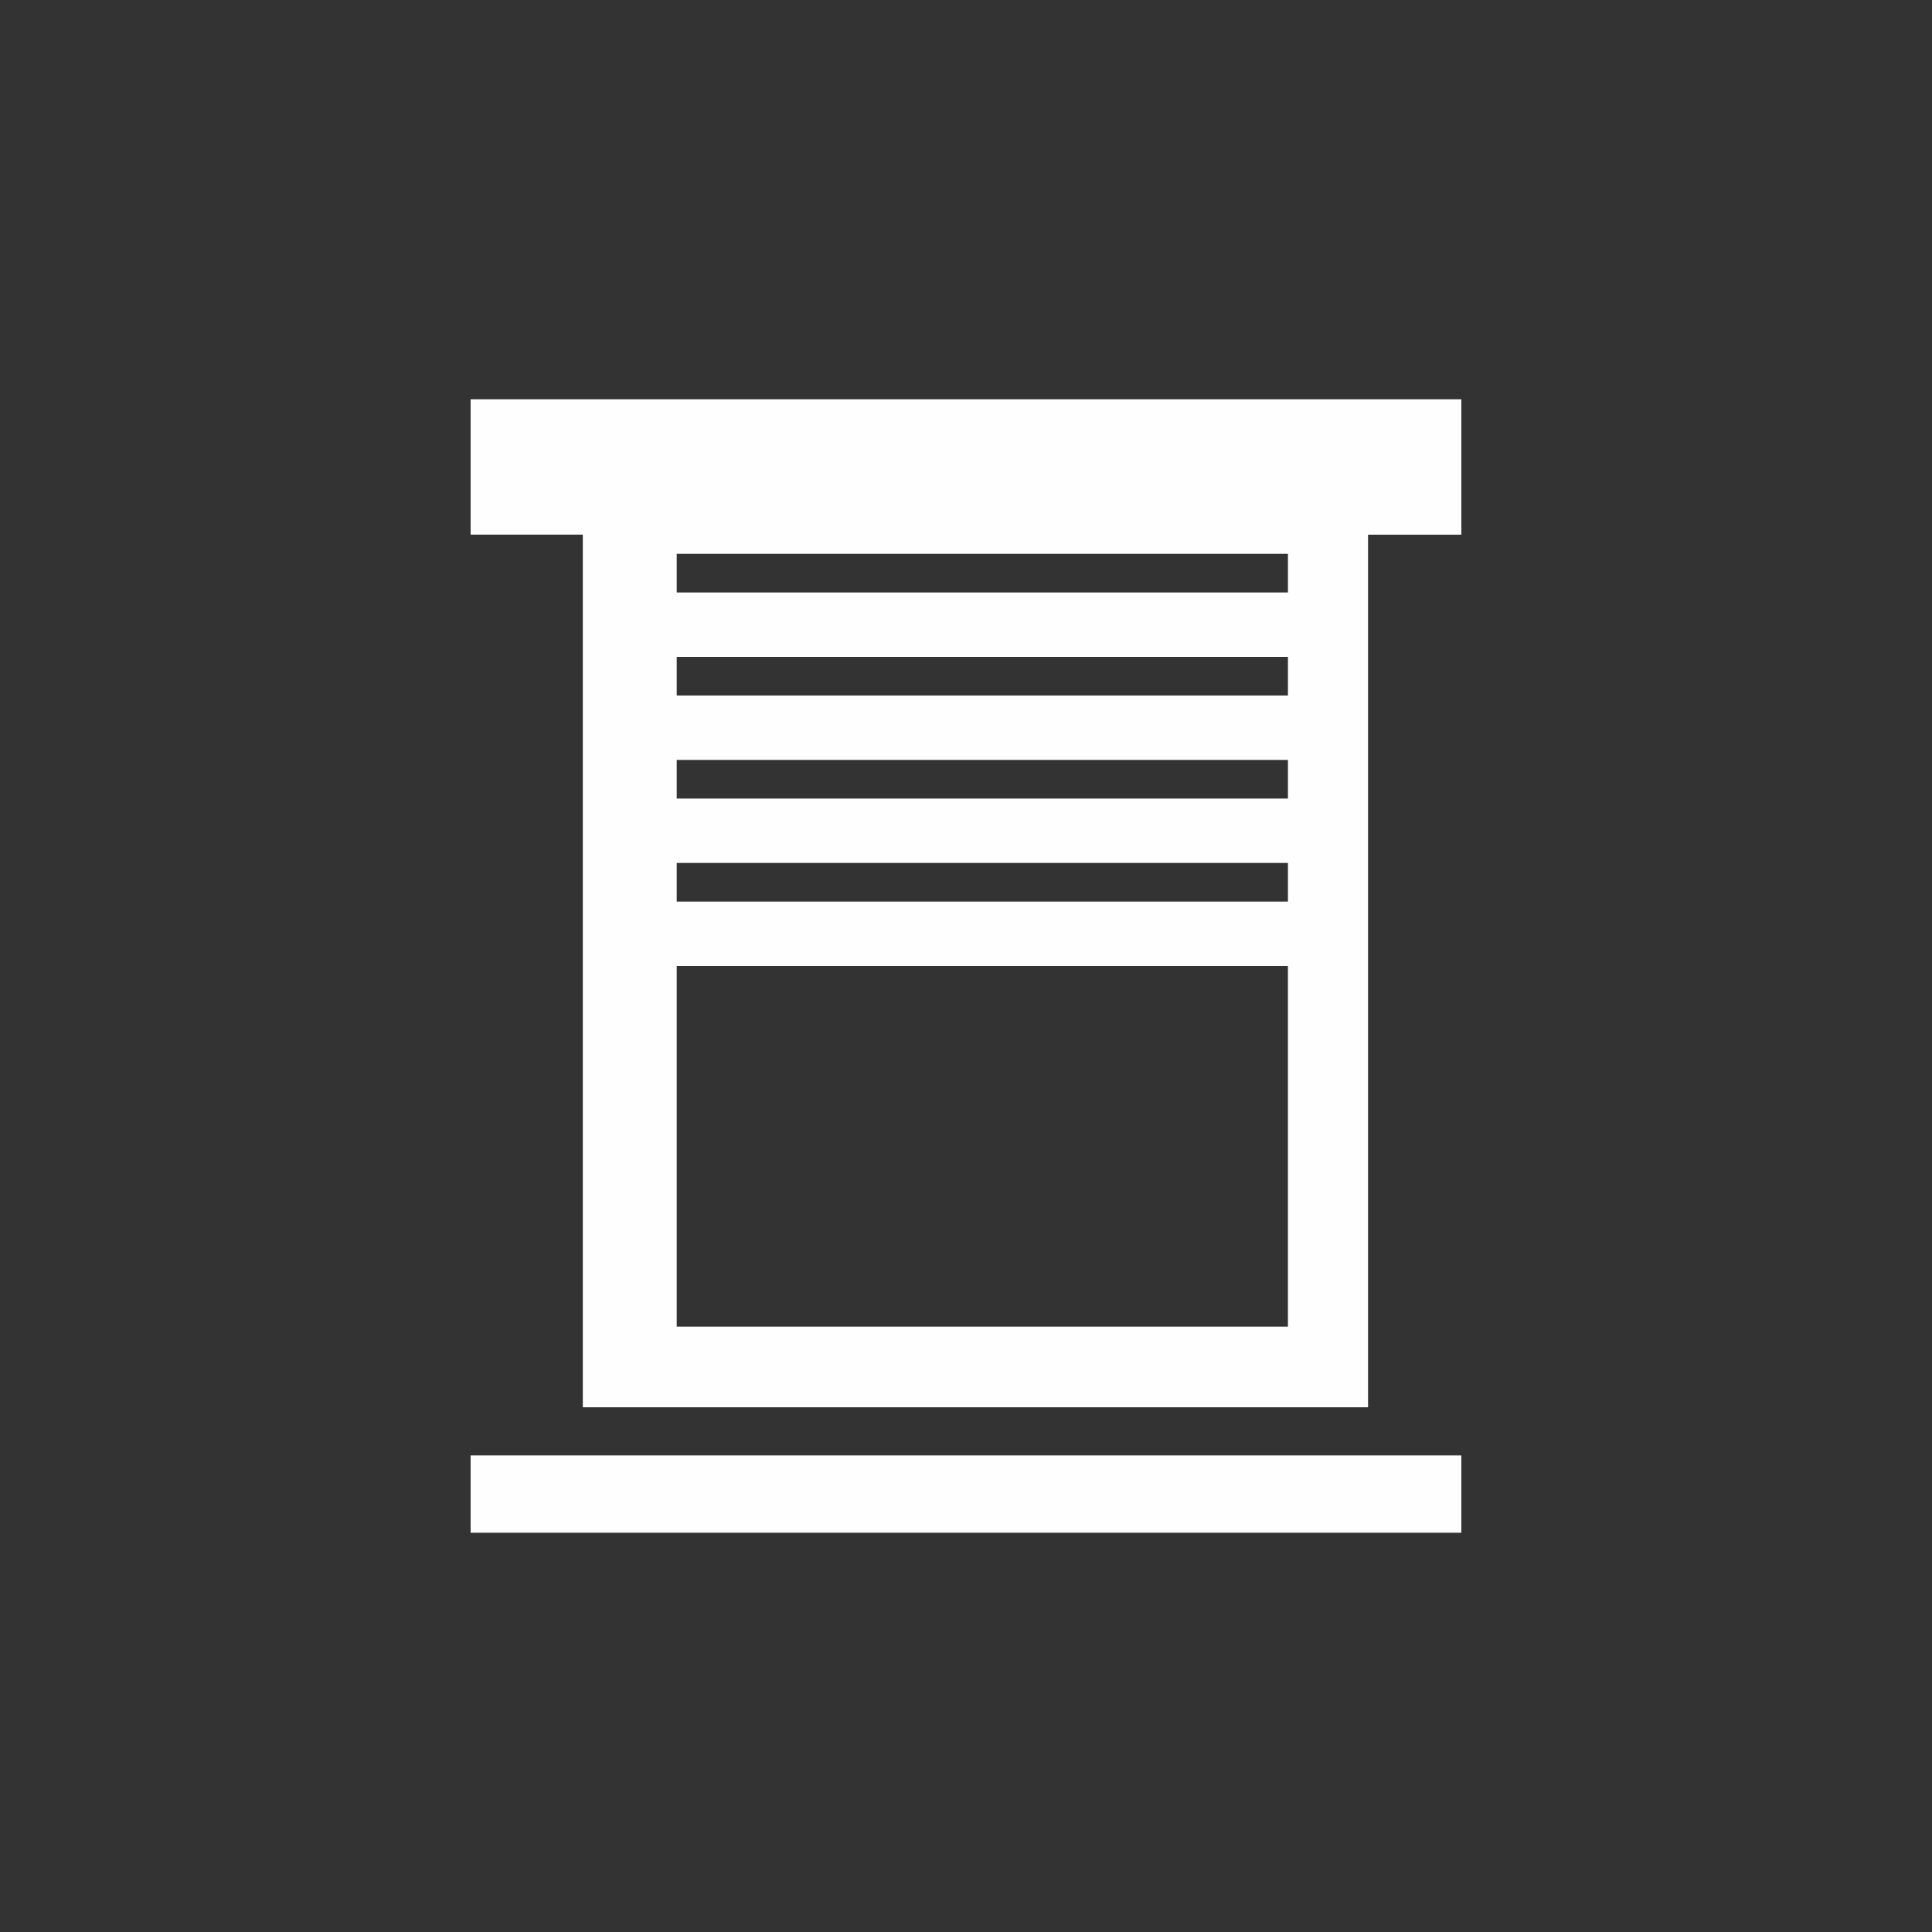
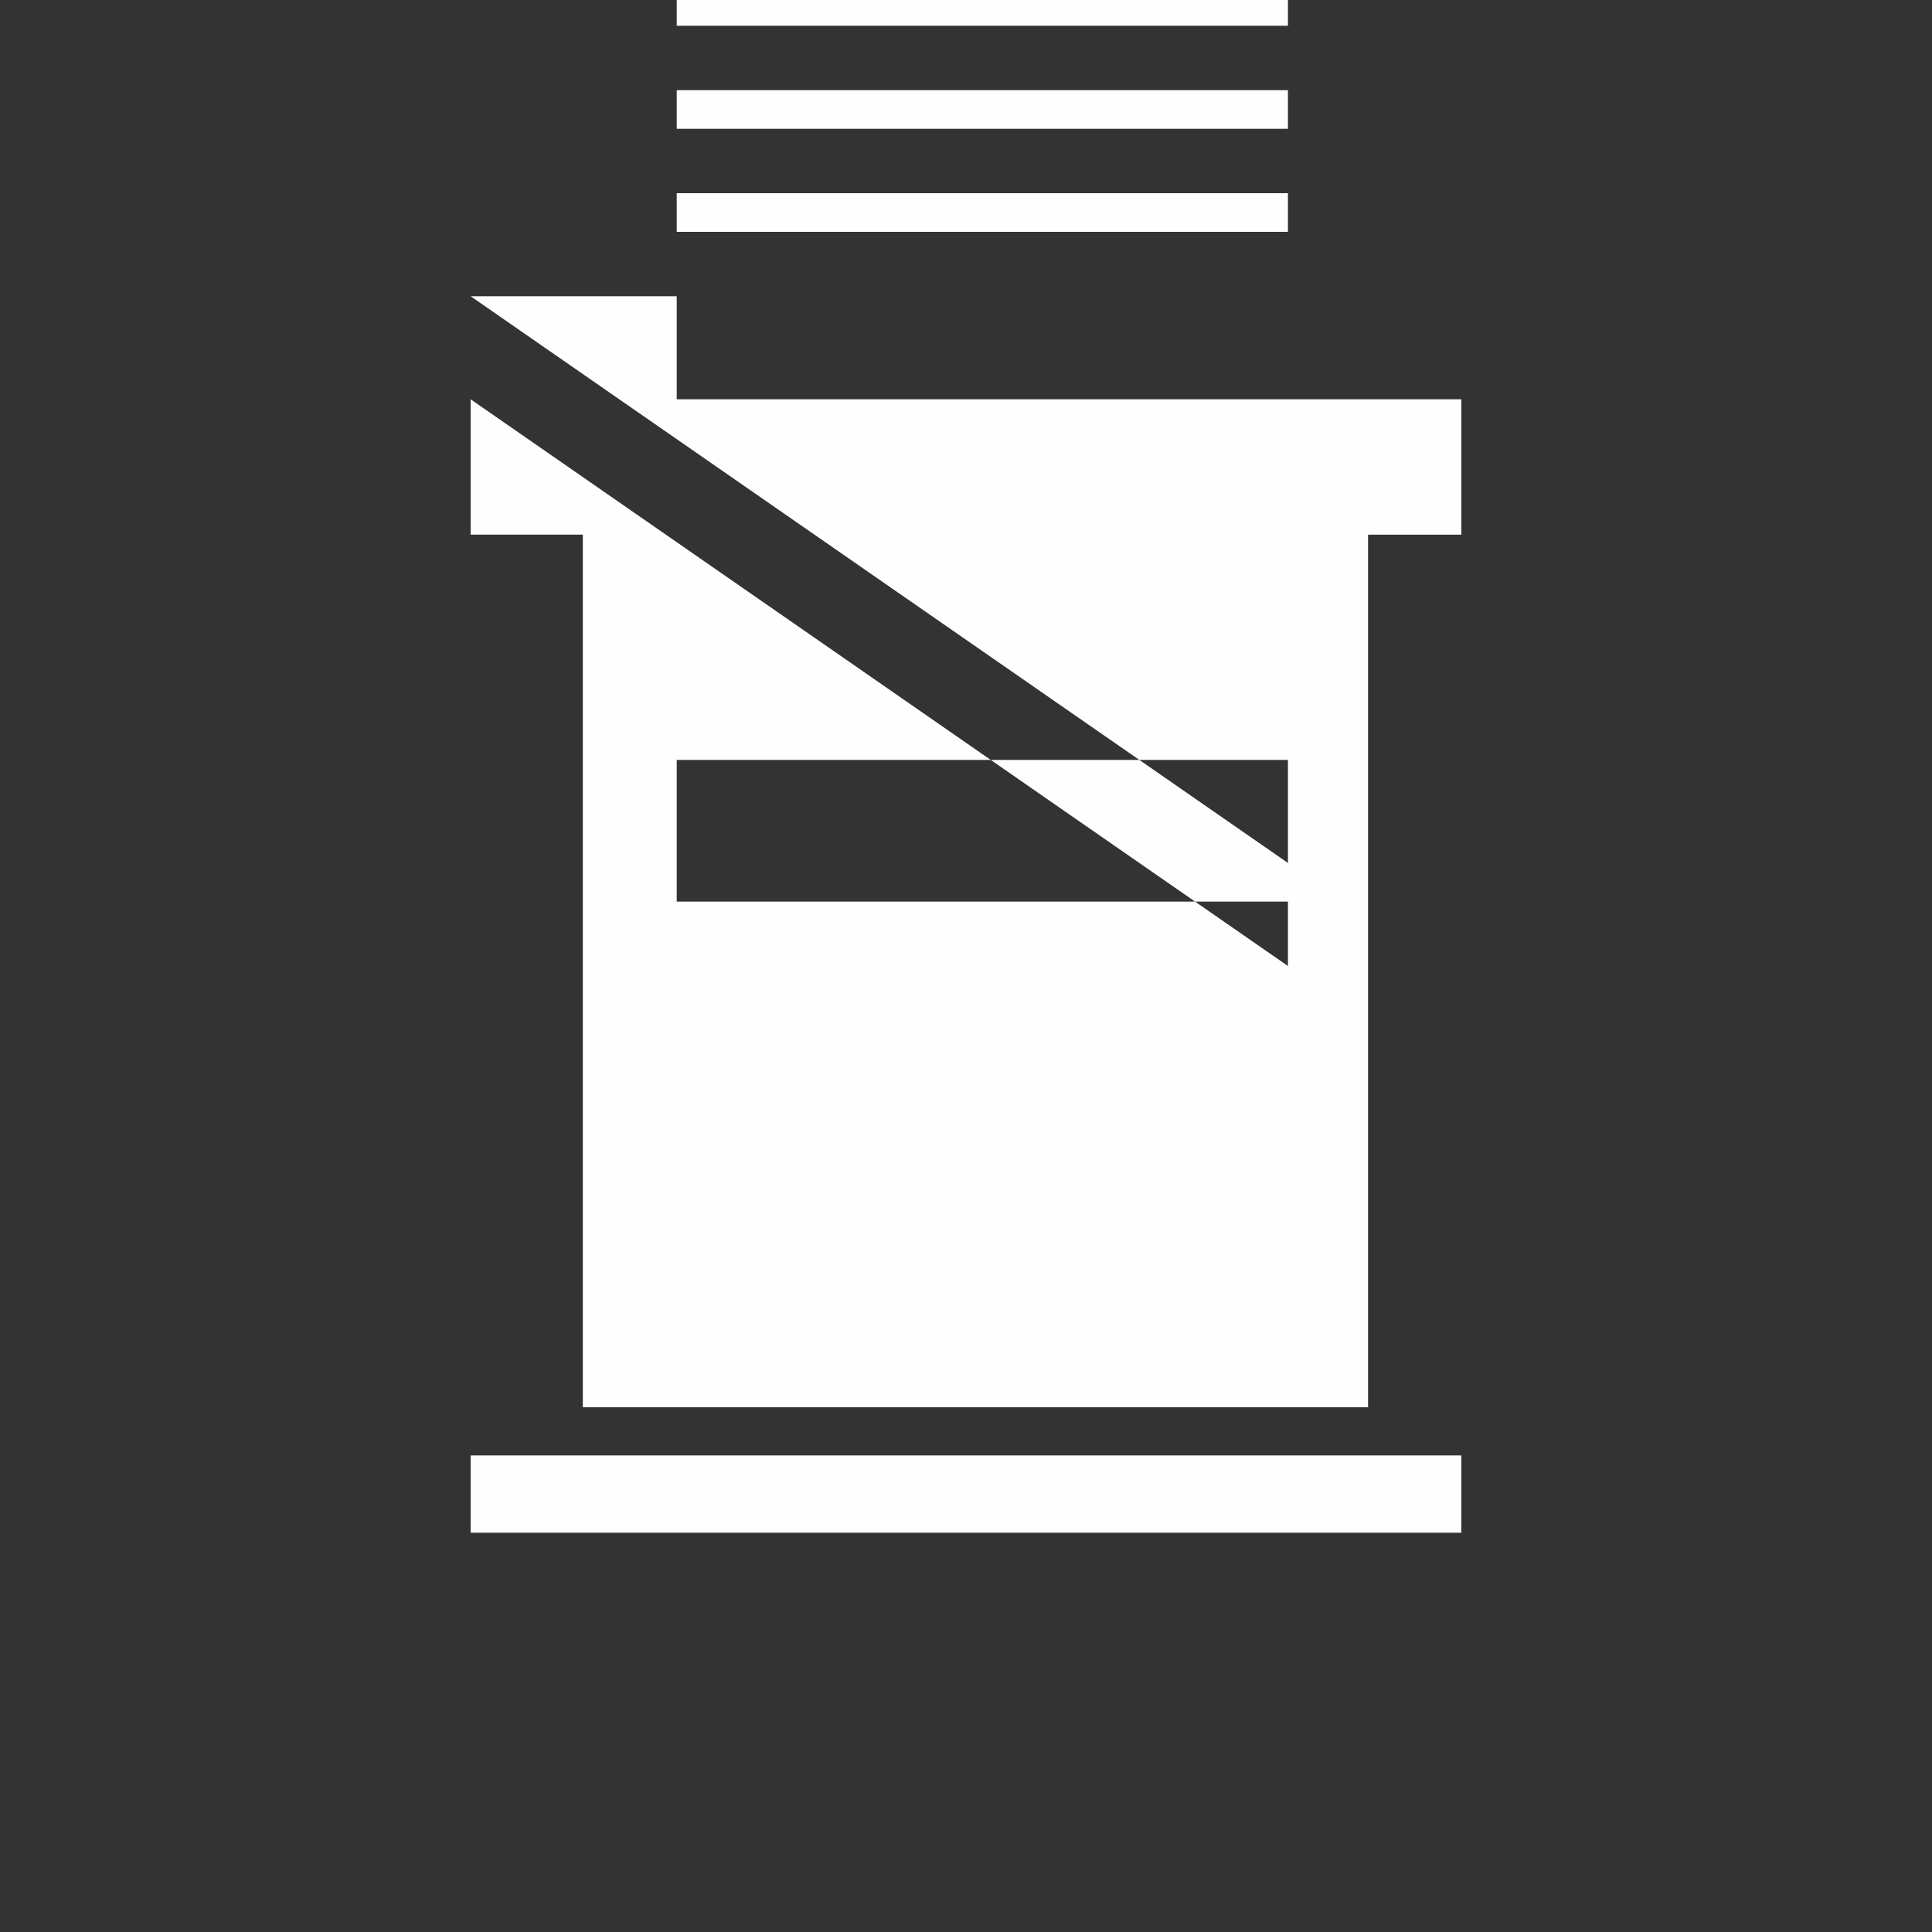
<svg xmlns="http://www.w3.org/2000/svg" viewBox="0 0 60 60" fill-rule="evenodd" clip-rule="evenodd" stroke-linejoin="round" stroke-miterlimit="1.414">
  <rect x="0" y="0" width="60" height="60" fill="#333333" stroke="none" />
-   <path d="M45.383 45.2v2.4H14.616v-2.4h30.767zM14.616 12.4h30.767v4.204h-2.897v27.1H18.1v-27.1h-3.484V12.4zM39.998 30H21.016v11.2h18.982V30zm0-3.2H21.016V28h18.982v-1.2zm0-3.2H21.016v1.2h18.982v-1.2zm0-3.2H21.016v1.2h18.982v-1.2zm0-3.2H21.016v1.2h18.982v-1.2z" fill="#FEFEFE" />
+   <path d="M45.383 45.2v2.4H14.616v-2.4h30.767zM14.616 12.4h30.767v4.204h-2.897v27.1H18.1v-27.1h-3.484V12.4zH21.016v11.2h18.982V30zm0-3.2H21.016V28h18.982v-1.2zm0-3.2H21.016v1.2h18.982v-1.2zm0-3.2H21.016v1.2h18.982v-1.2zm0-3.2H21.016v1.2h18.982v-1.2z" fill="#FEFEFE" />
</svg>